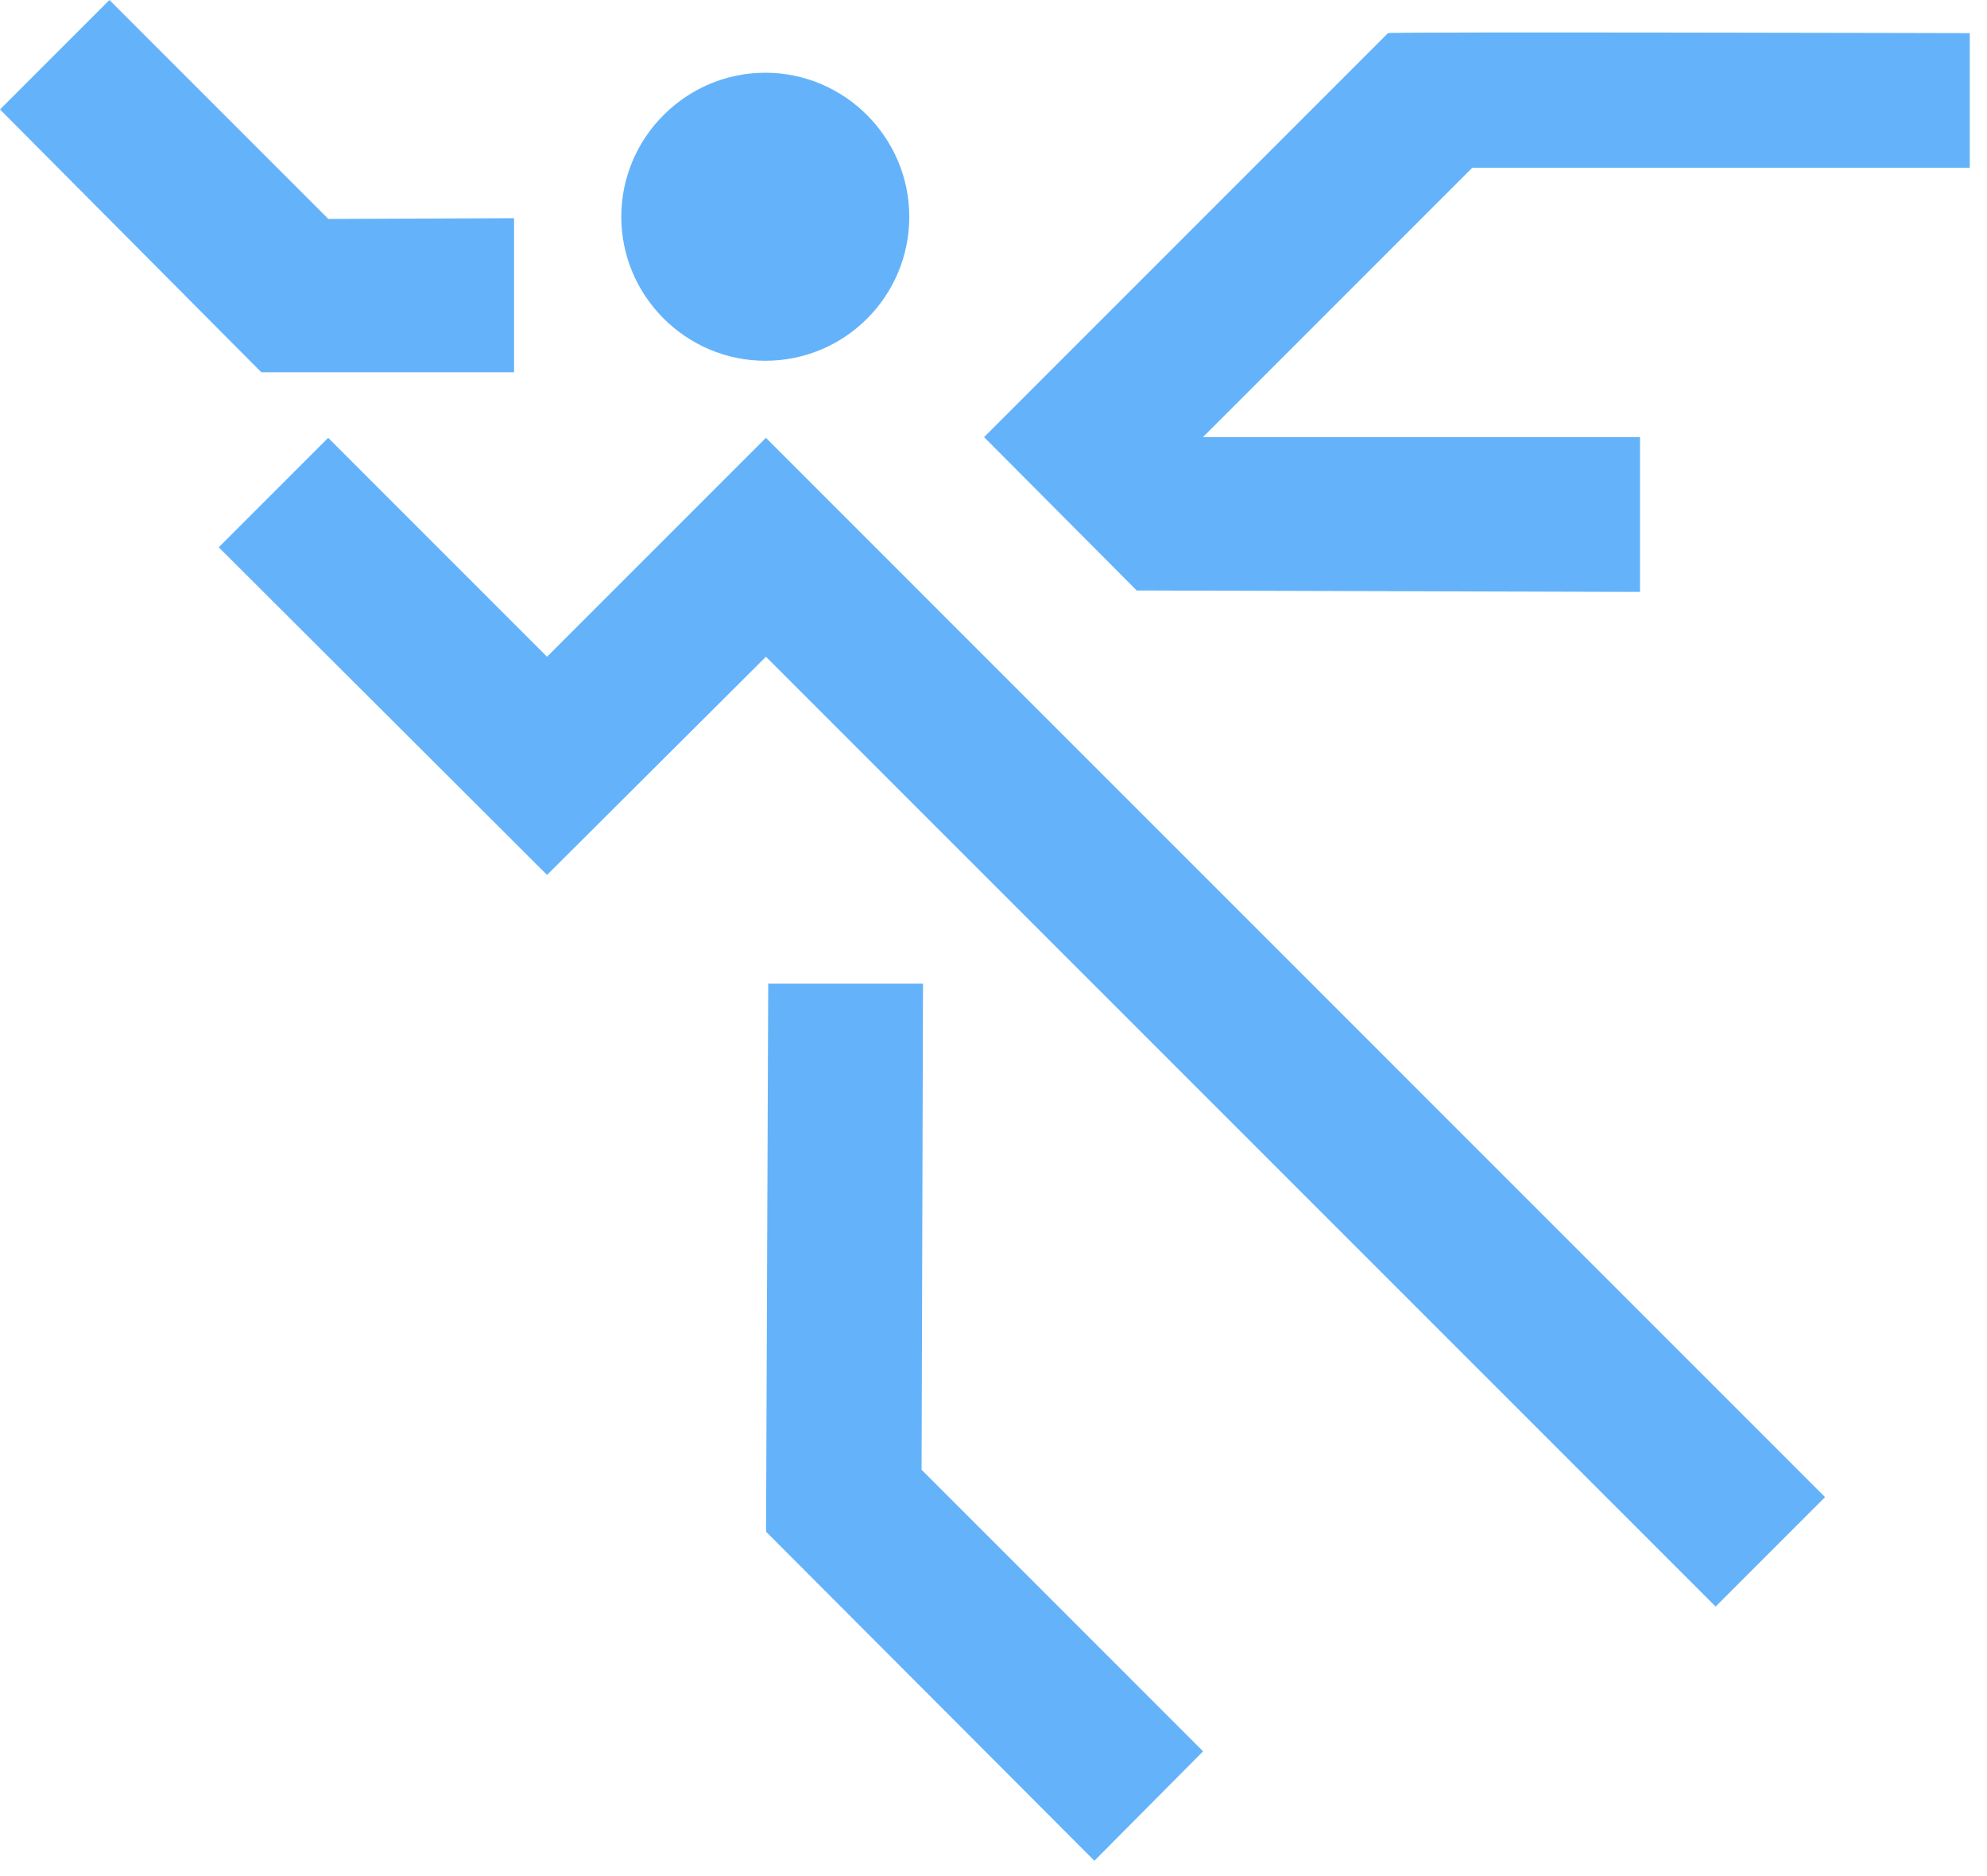
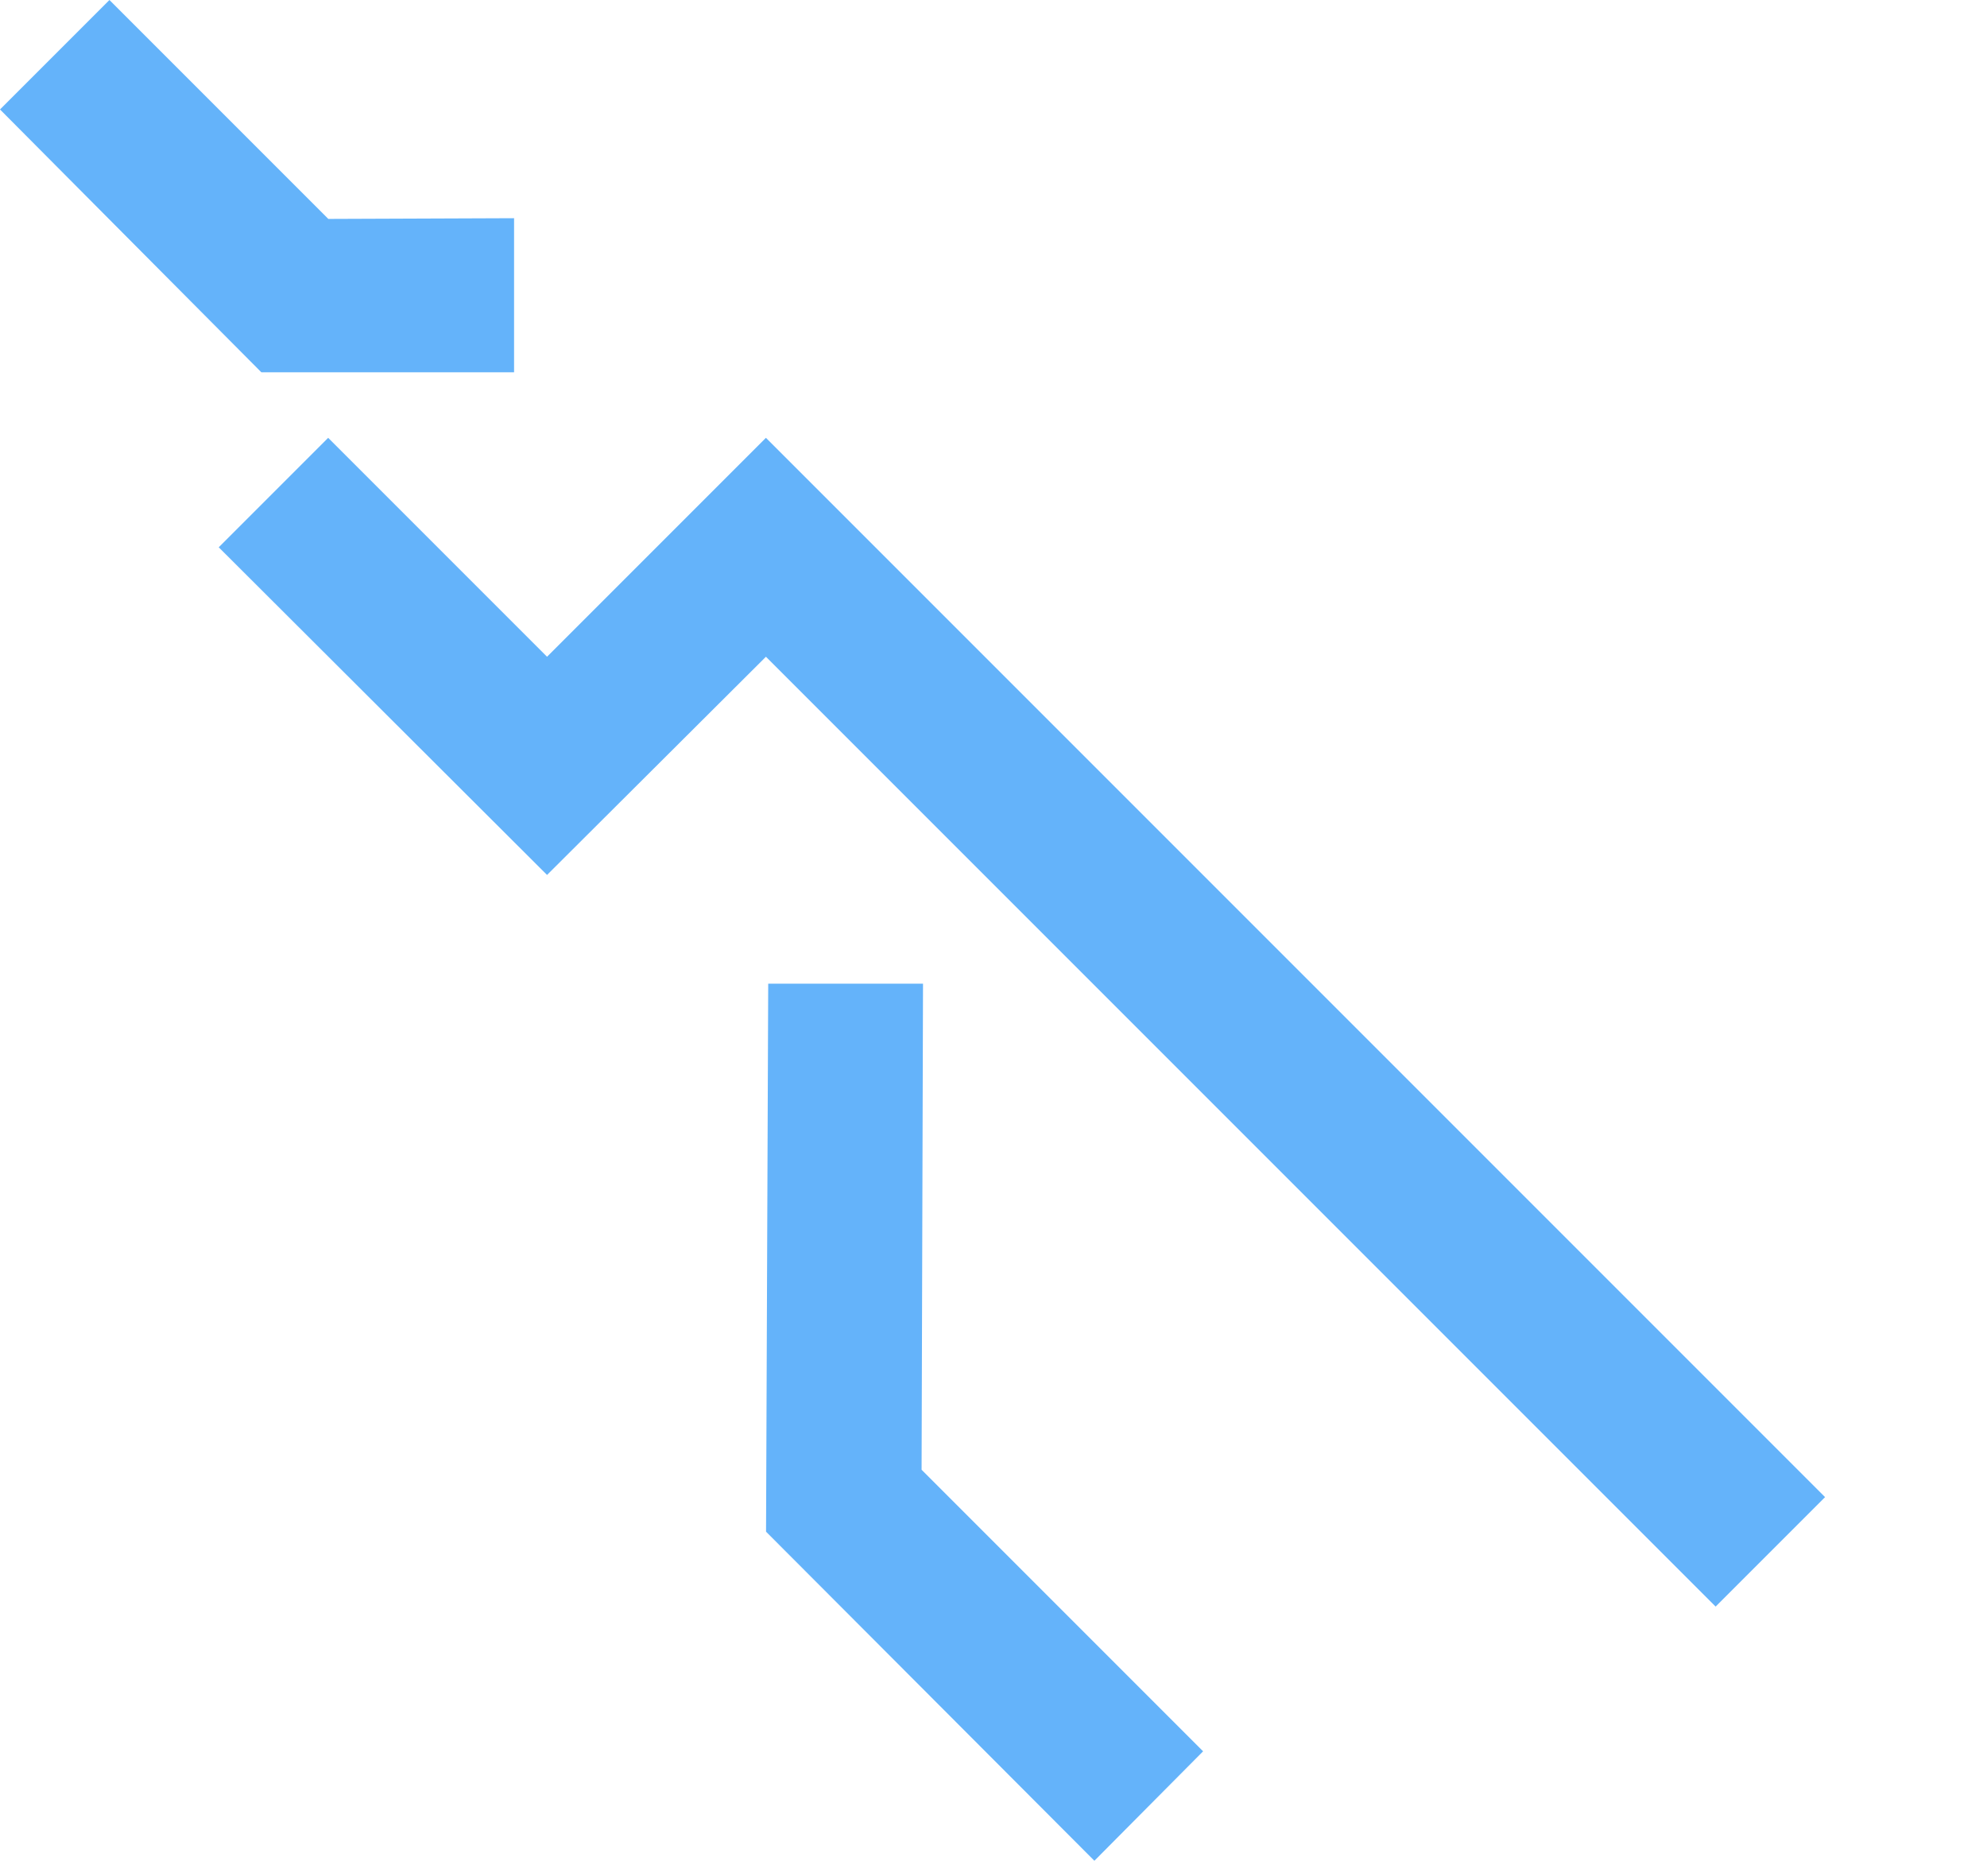
<svg xmlns="http://www.w3.org/2000/svg" viewBox="0 0 89 84">
-   <path d="M73.458 26.509V19.576H53.882L65.944 7.514H88.228V1.483C88.228 1.483 62.267 1.419 62.17 1.483L44.078 19.576L50.915 26.445L73.426 26.509H73.458Z" fill="#64B3FA" />
-   <path d="M34.278 16.157C37.858 16.157 40.728 13.255 40.728 9.707C40.728 6.16 37.826 3.257 34.278 3.257C30.731 3.257 27.828 6.16 27.828 9.707C27.828 13.255 30.731 16.157 34.278 16.157Z" fill="#64B3FA" />
  <path d="M23.026 16.673V9.772L14.706 9.804L4.902 0L0 4.902L11.707 16.673H23.026Z" fill="#64B3FA" />
  <path d="M41.343 44.053H34.409L34.312 68.596L49.019 83.334L53.888 78.432L41.279 65.822L41.343 44.053Z" fill="#64B3FA" />
  <path d="M24.503 29.412L14.699 19.608L9.797 24.51L24.503 39.184L34.307 29.412L76.845 71.95L81.747 67.048L34.307 19.608L24.503 29.412Z" fill="#64B3FA" />
</svg>